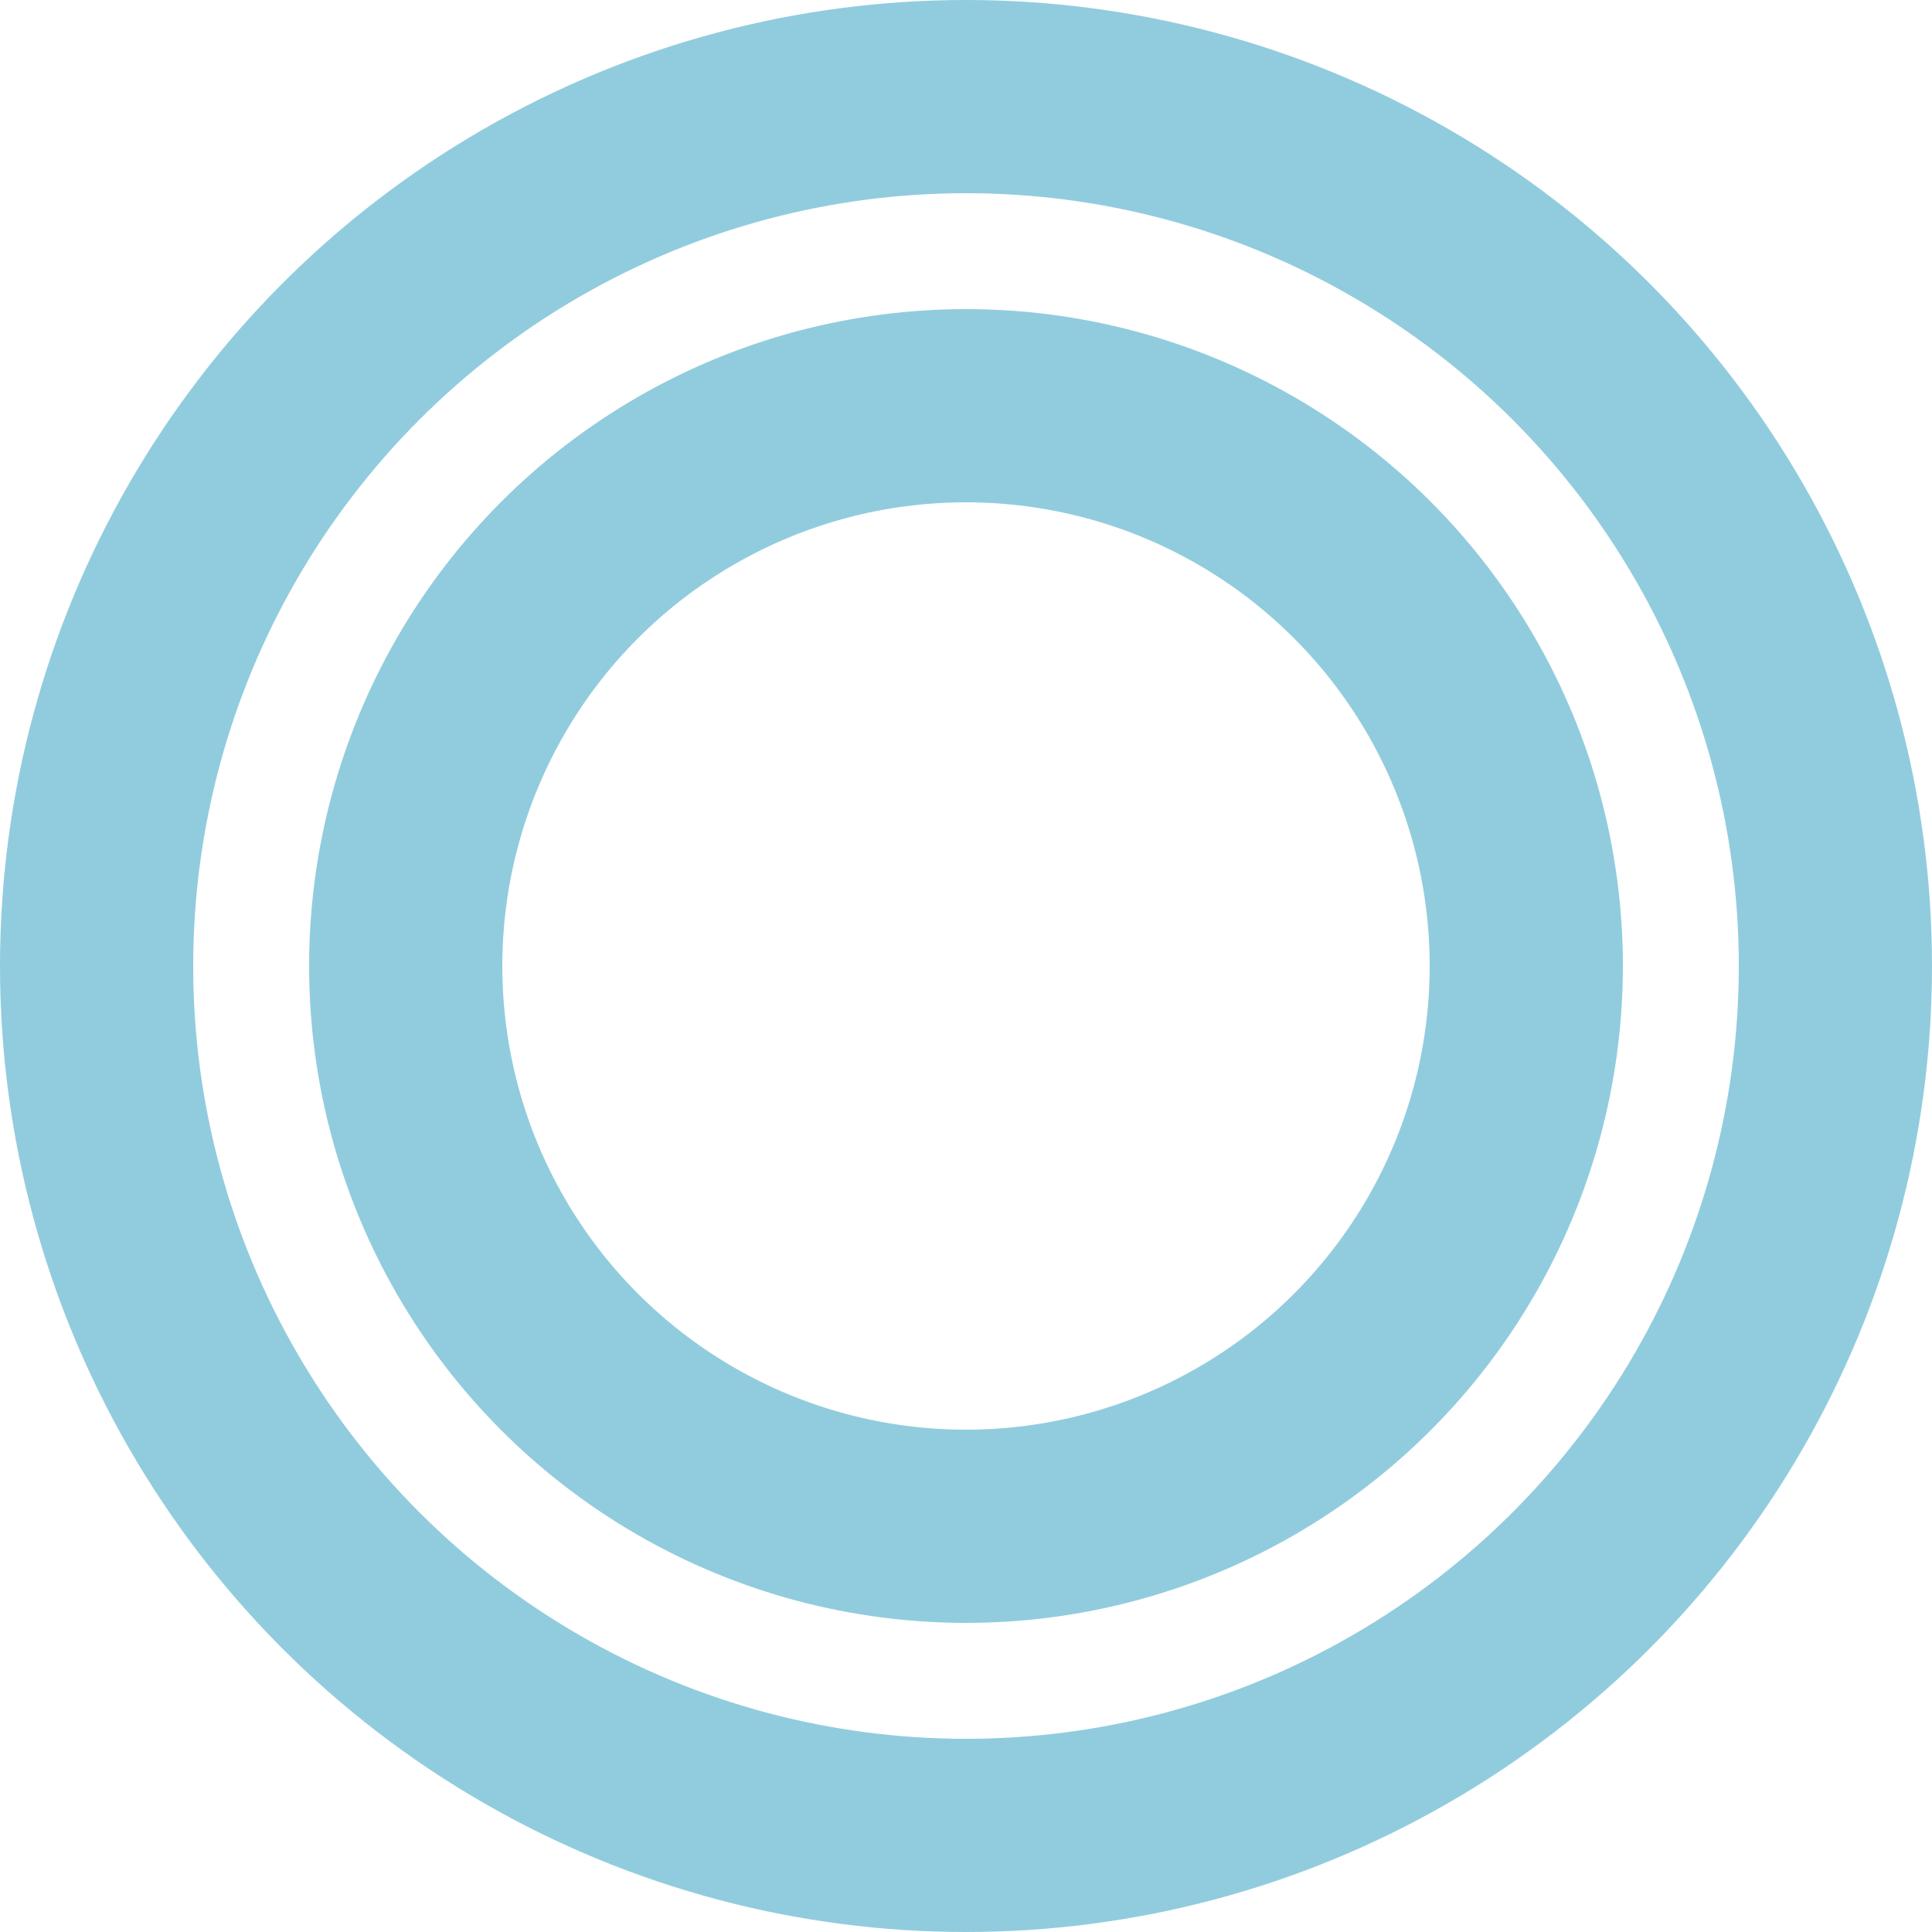
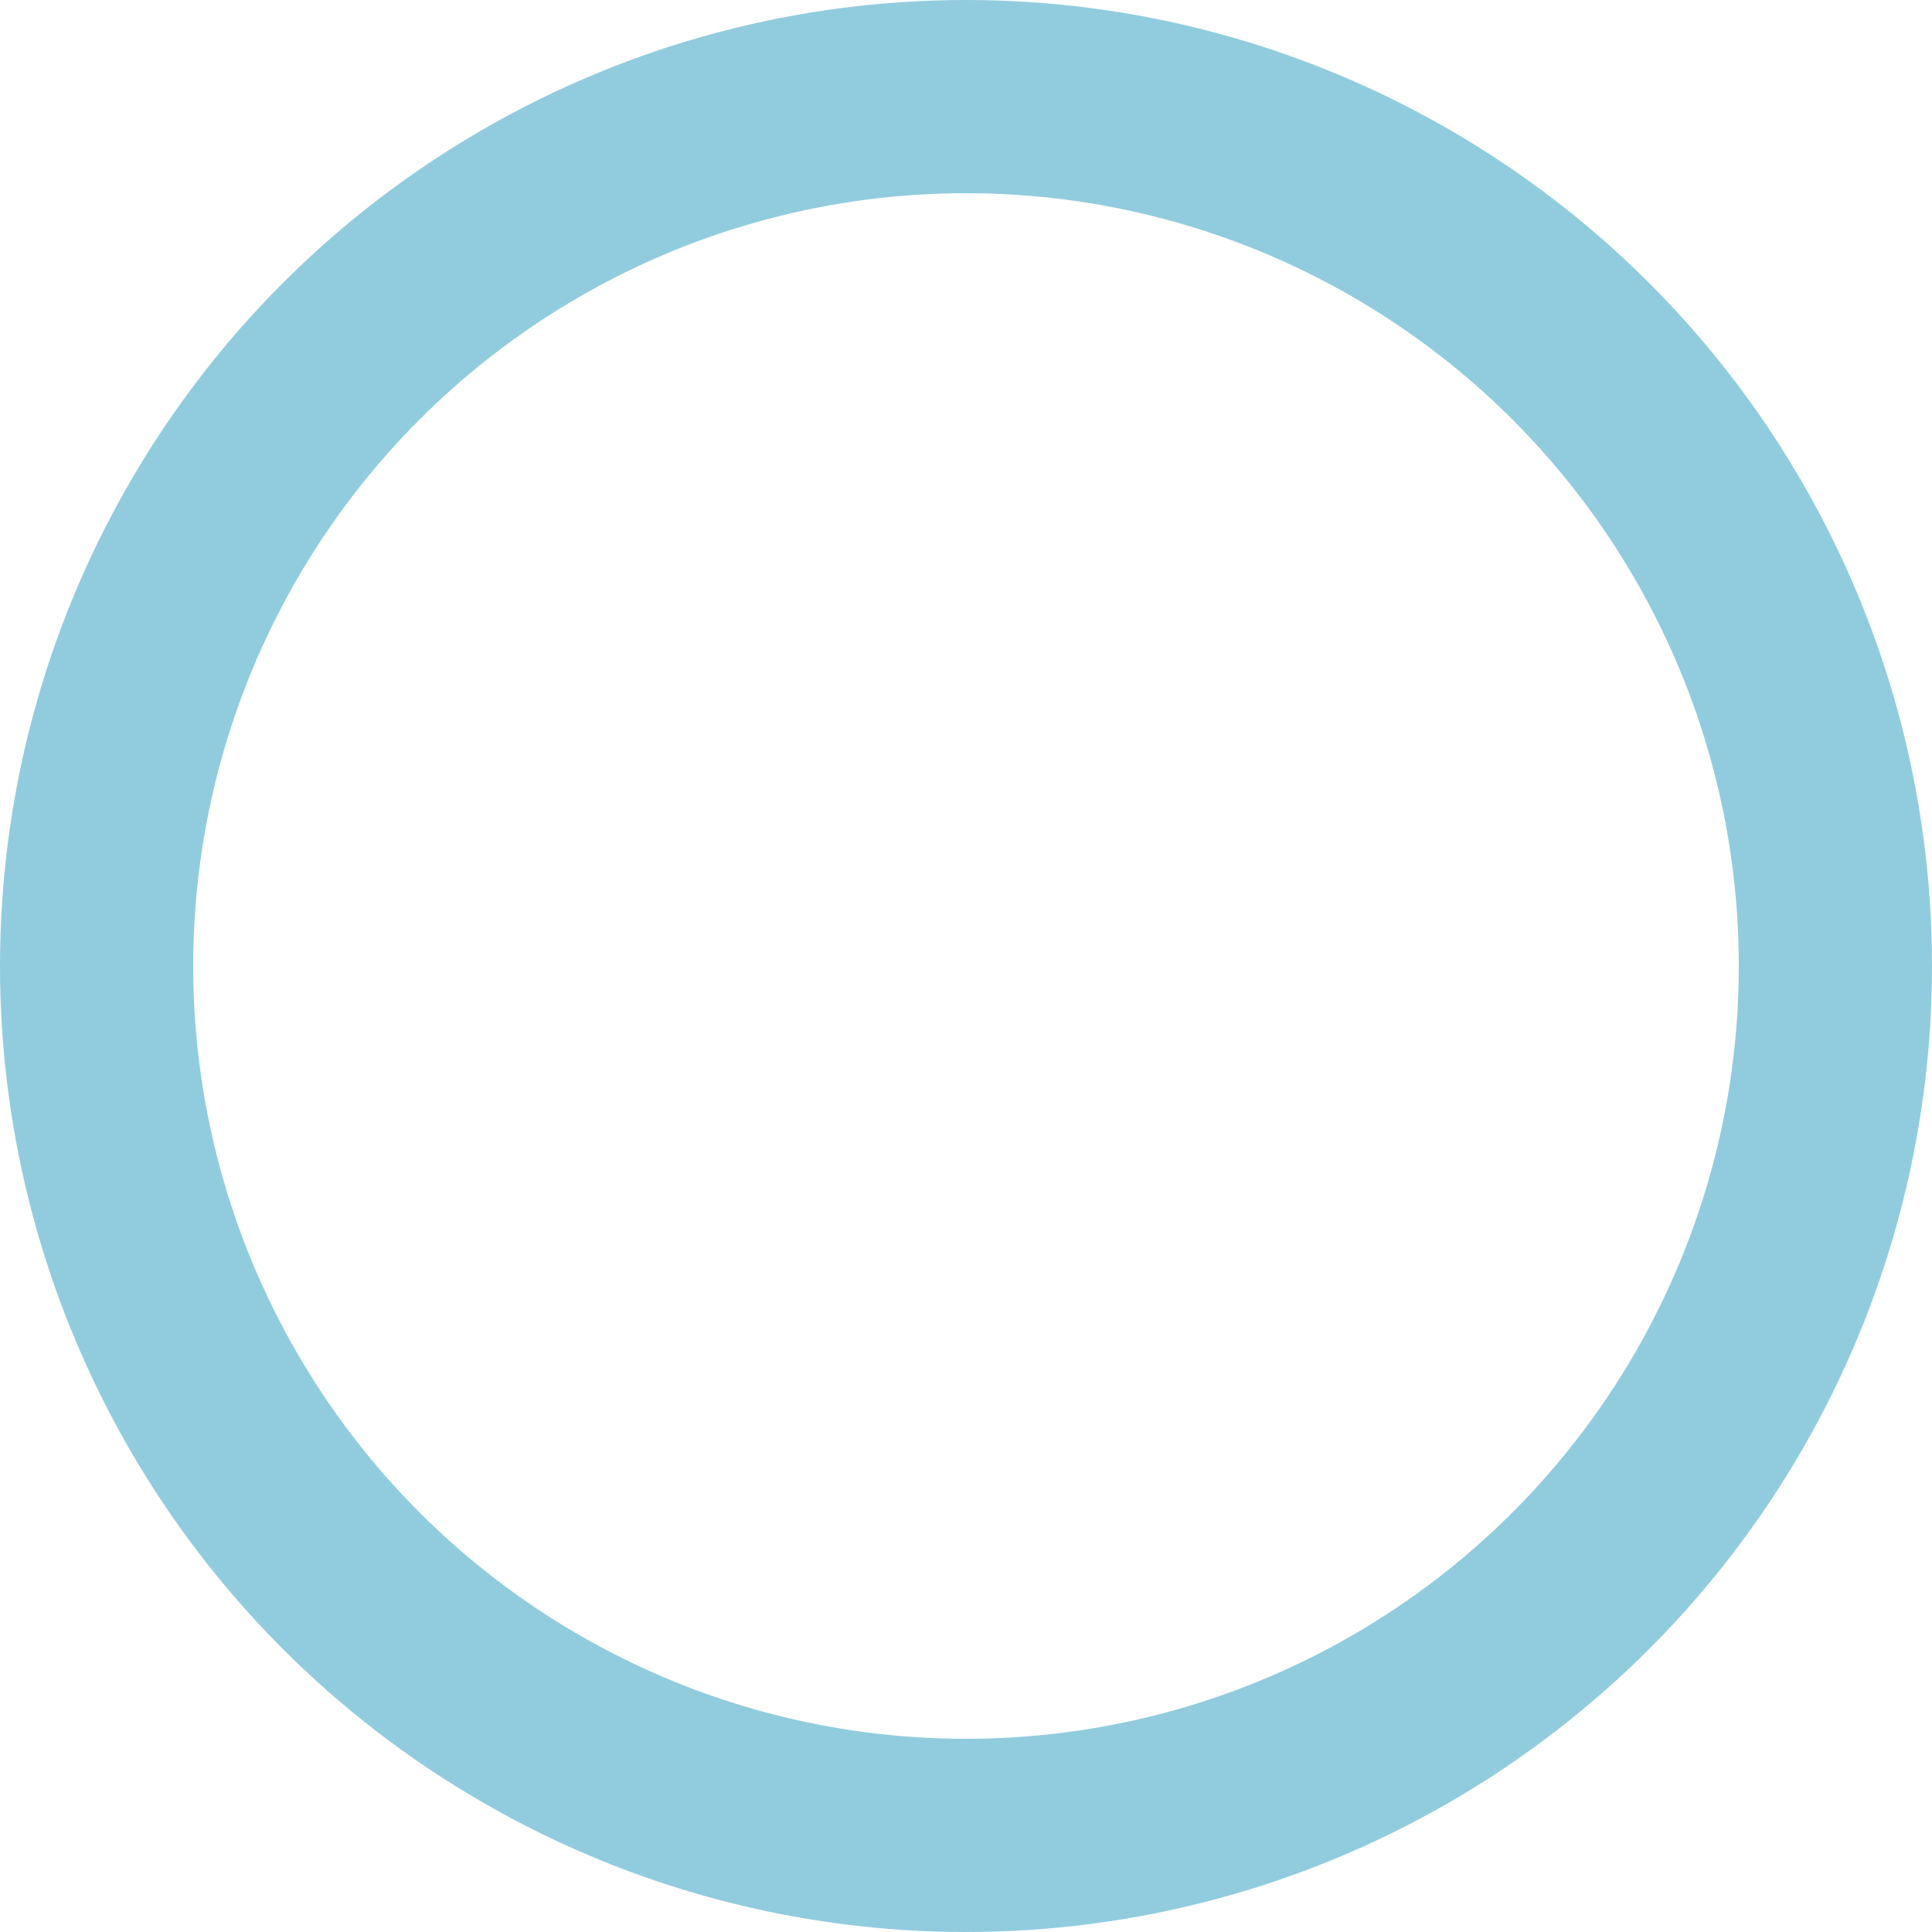
<svg xmlns="http://www.w3.org/2000/svg" width="50" height="50" viewBox="0 0 50 50">
  <g id="グループ_280" data-name="グループ 280" transform="translate(-1310 -1961)">
    <g id="楕円形_8" data-name="楕円形 8" transform="translate(1310 1961)" fill="none" stroke="#91ccde" stroke-width="5">
      <circle cx="25" cy="25" r="25" stroke="none" />
      <circle cx="25" cy="25" r="22.5" fill="none" />
    </g>
    <g id="楕円形_9" data-name="楕円形 9" transform="translate(1318 1969)" fill="none" stroke="#91ccde" stroke-width="5">
      <circle cx="17" cy="17" r="17" stroke="none" />
-       <circle cx="17" cy="17" r="14.5" fill="none" />
    </g>
  </g>
</svg>